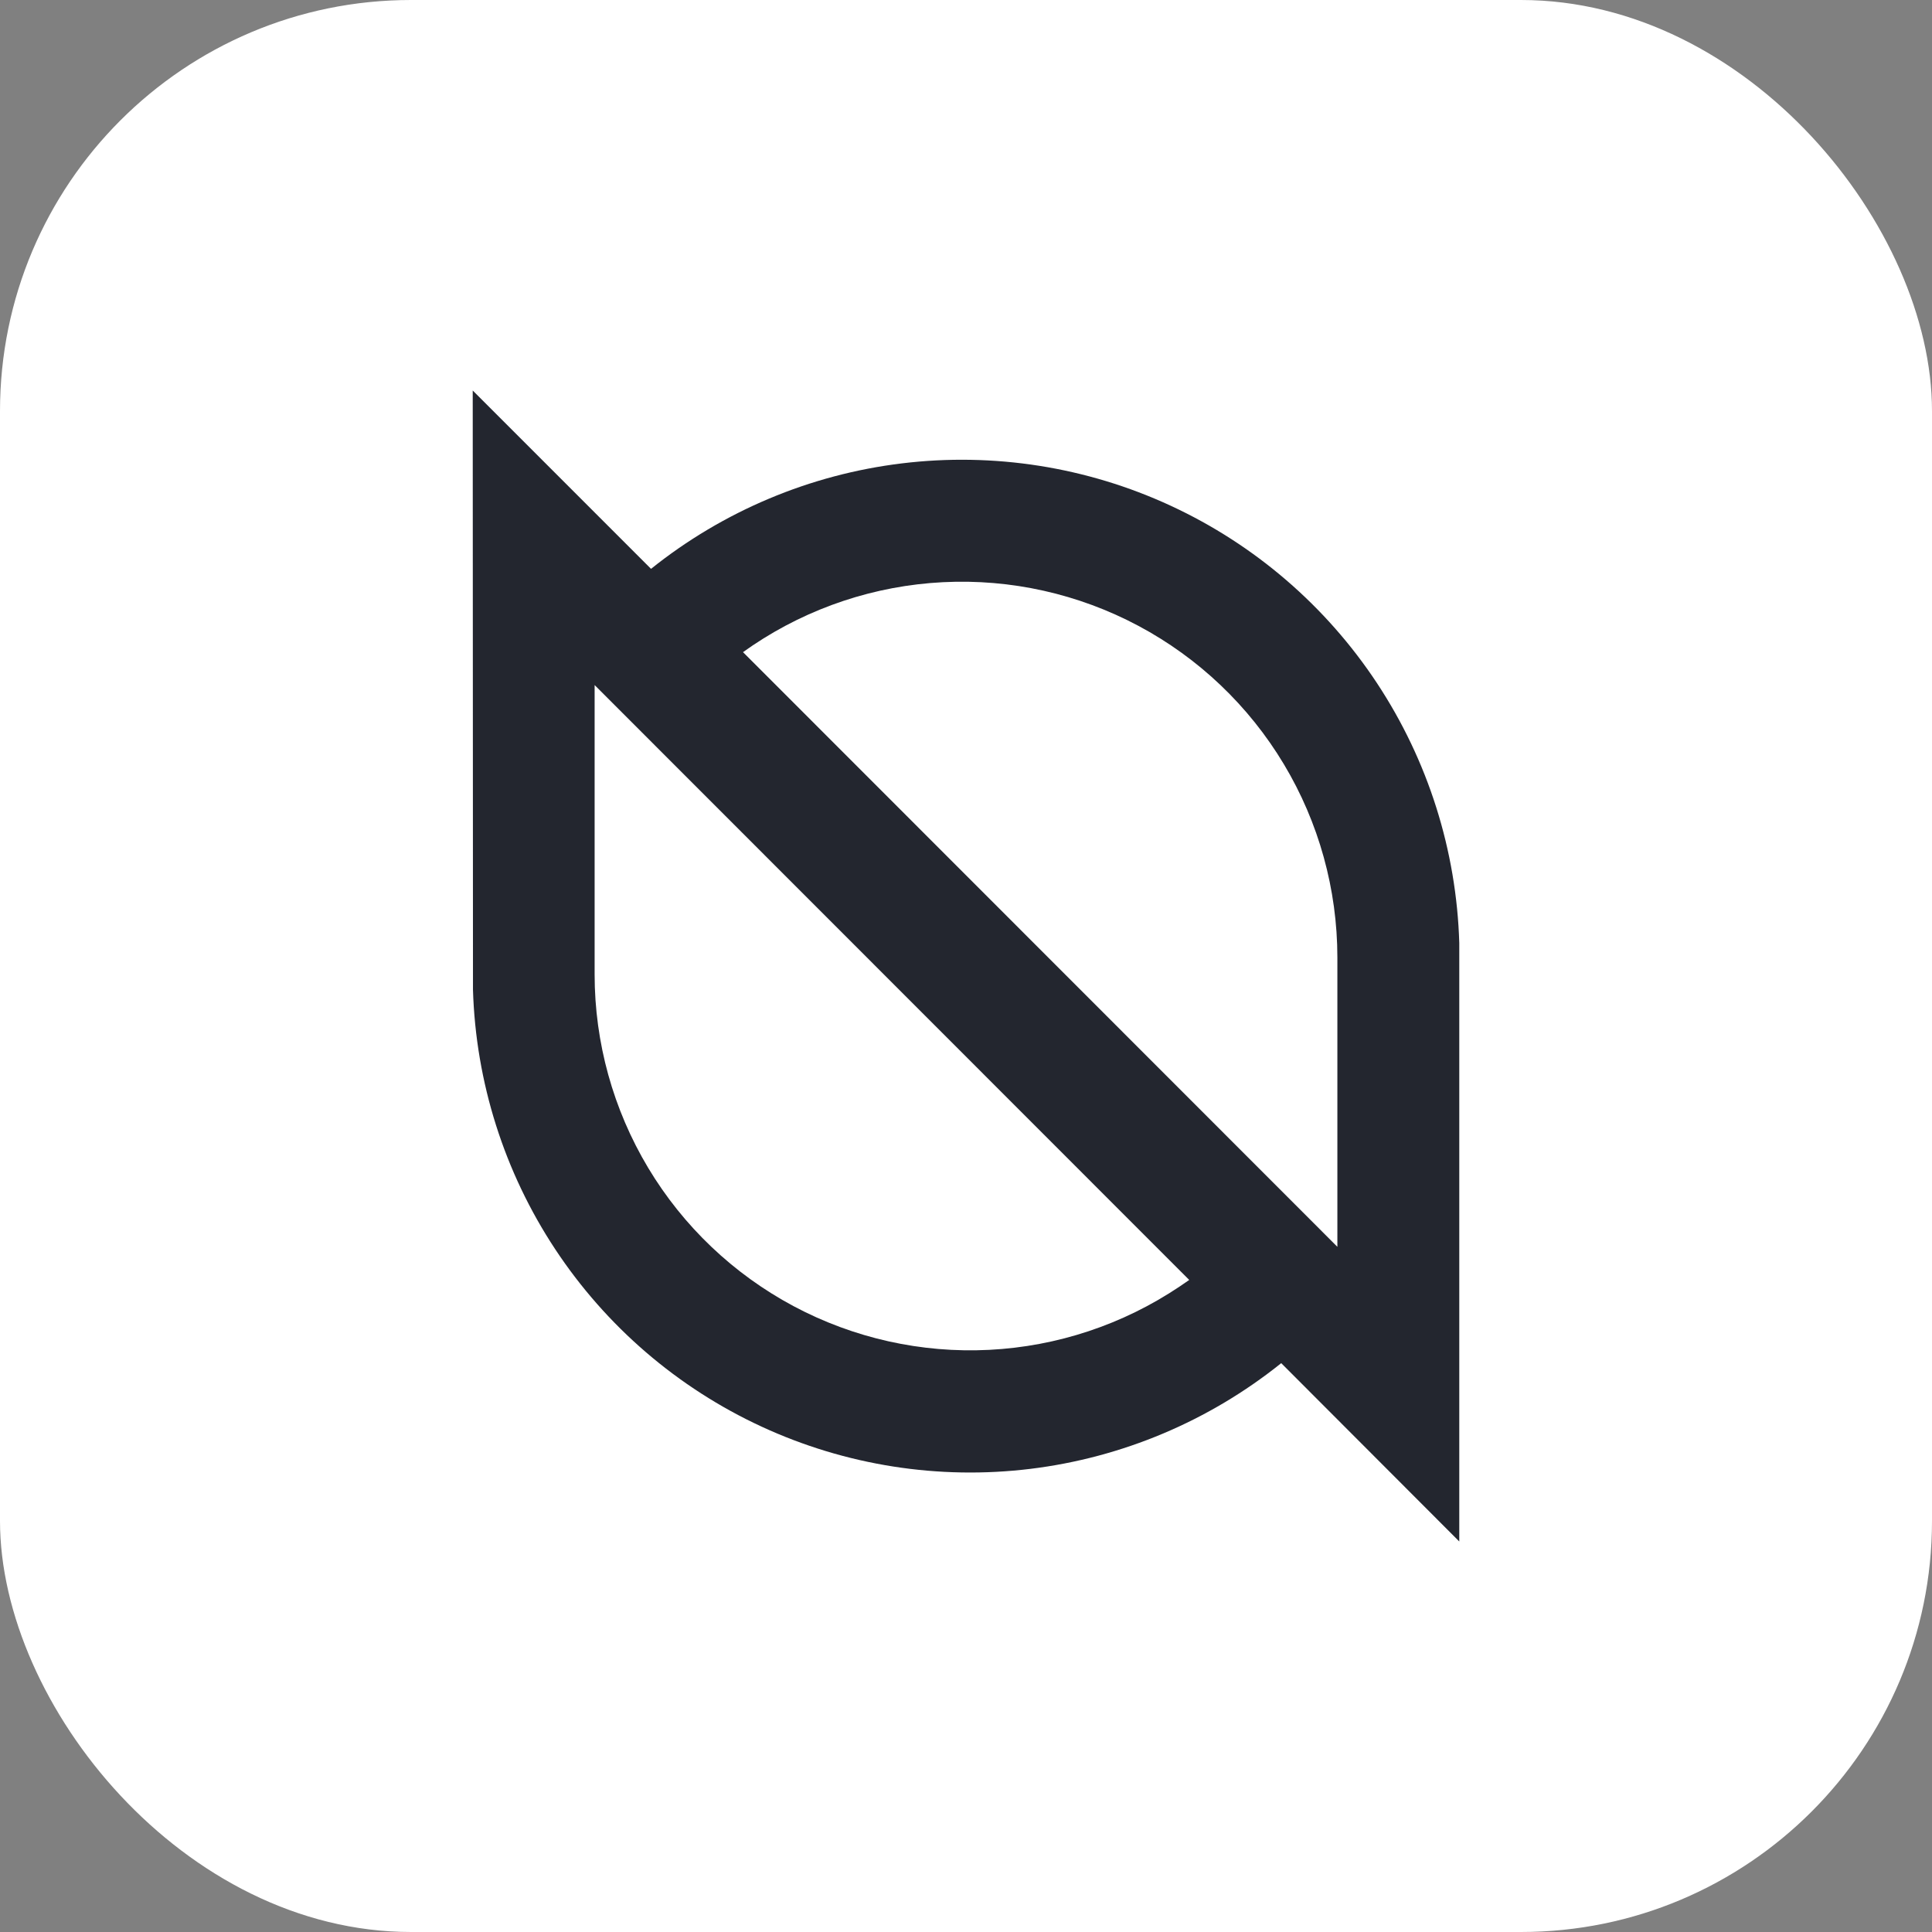
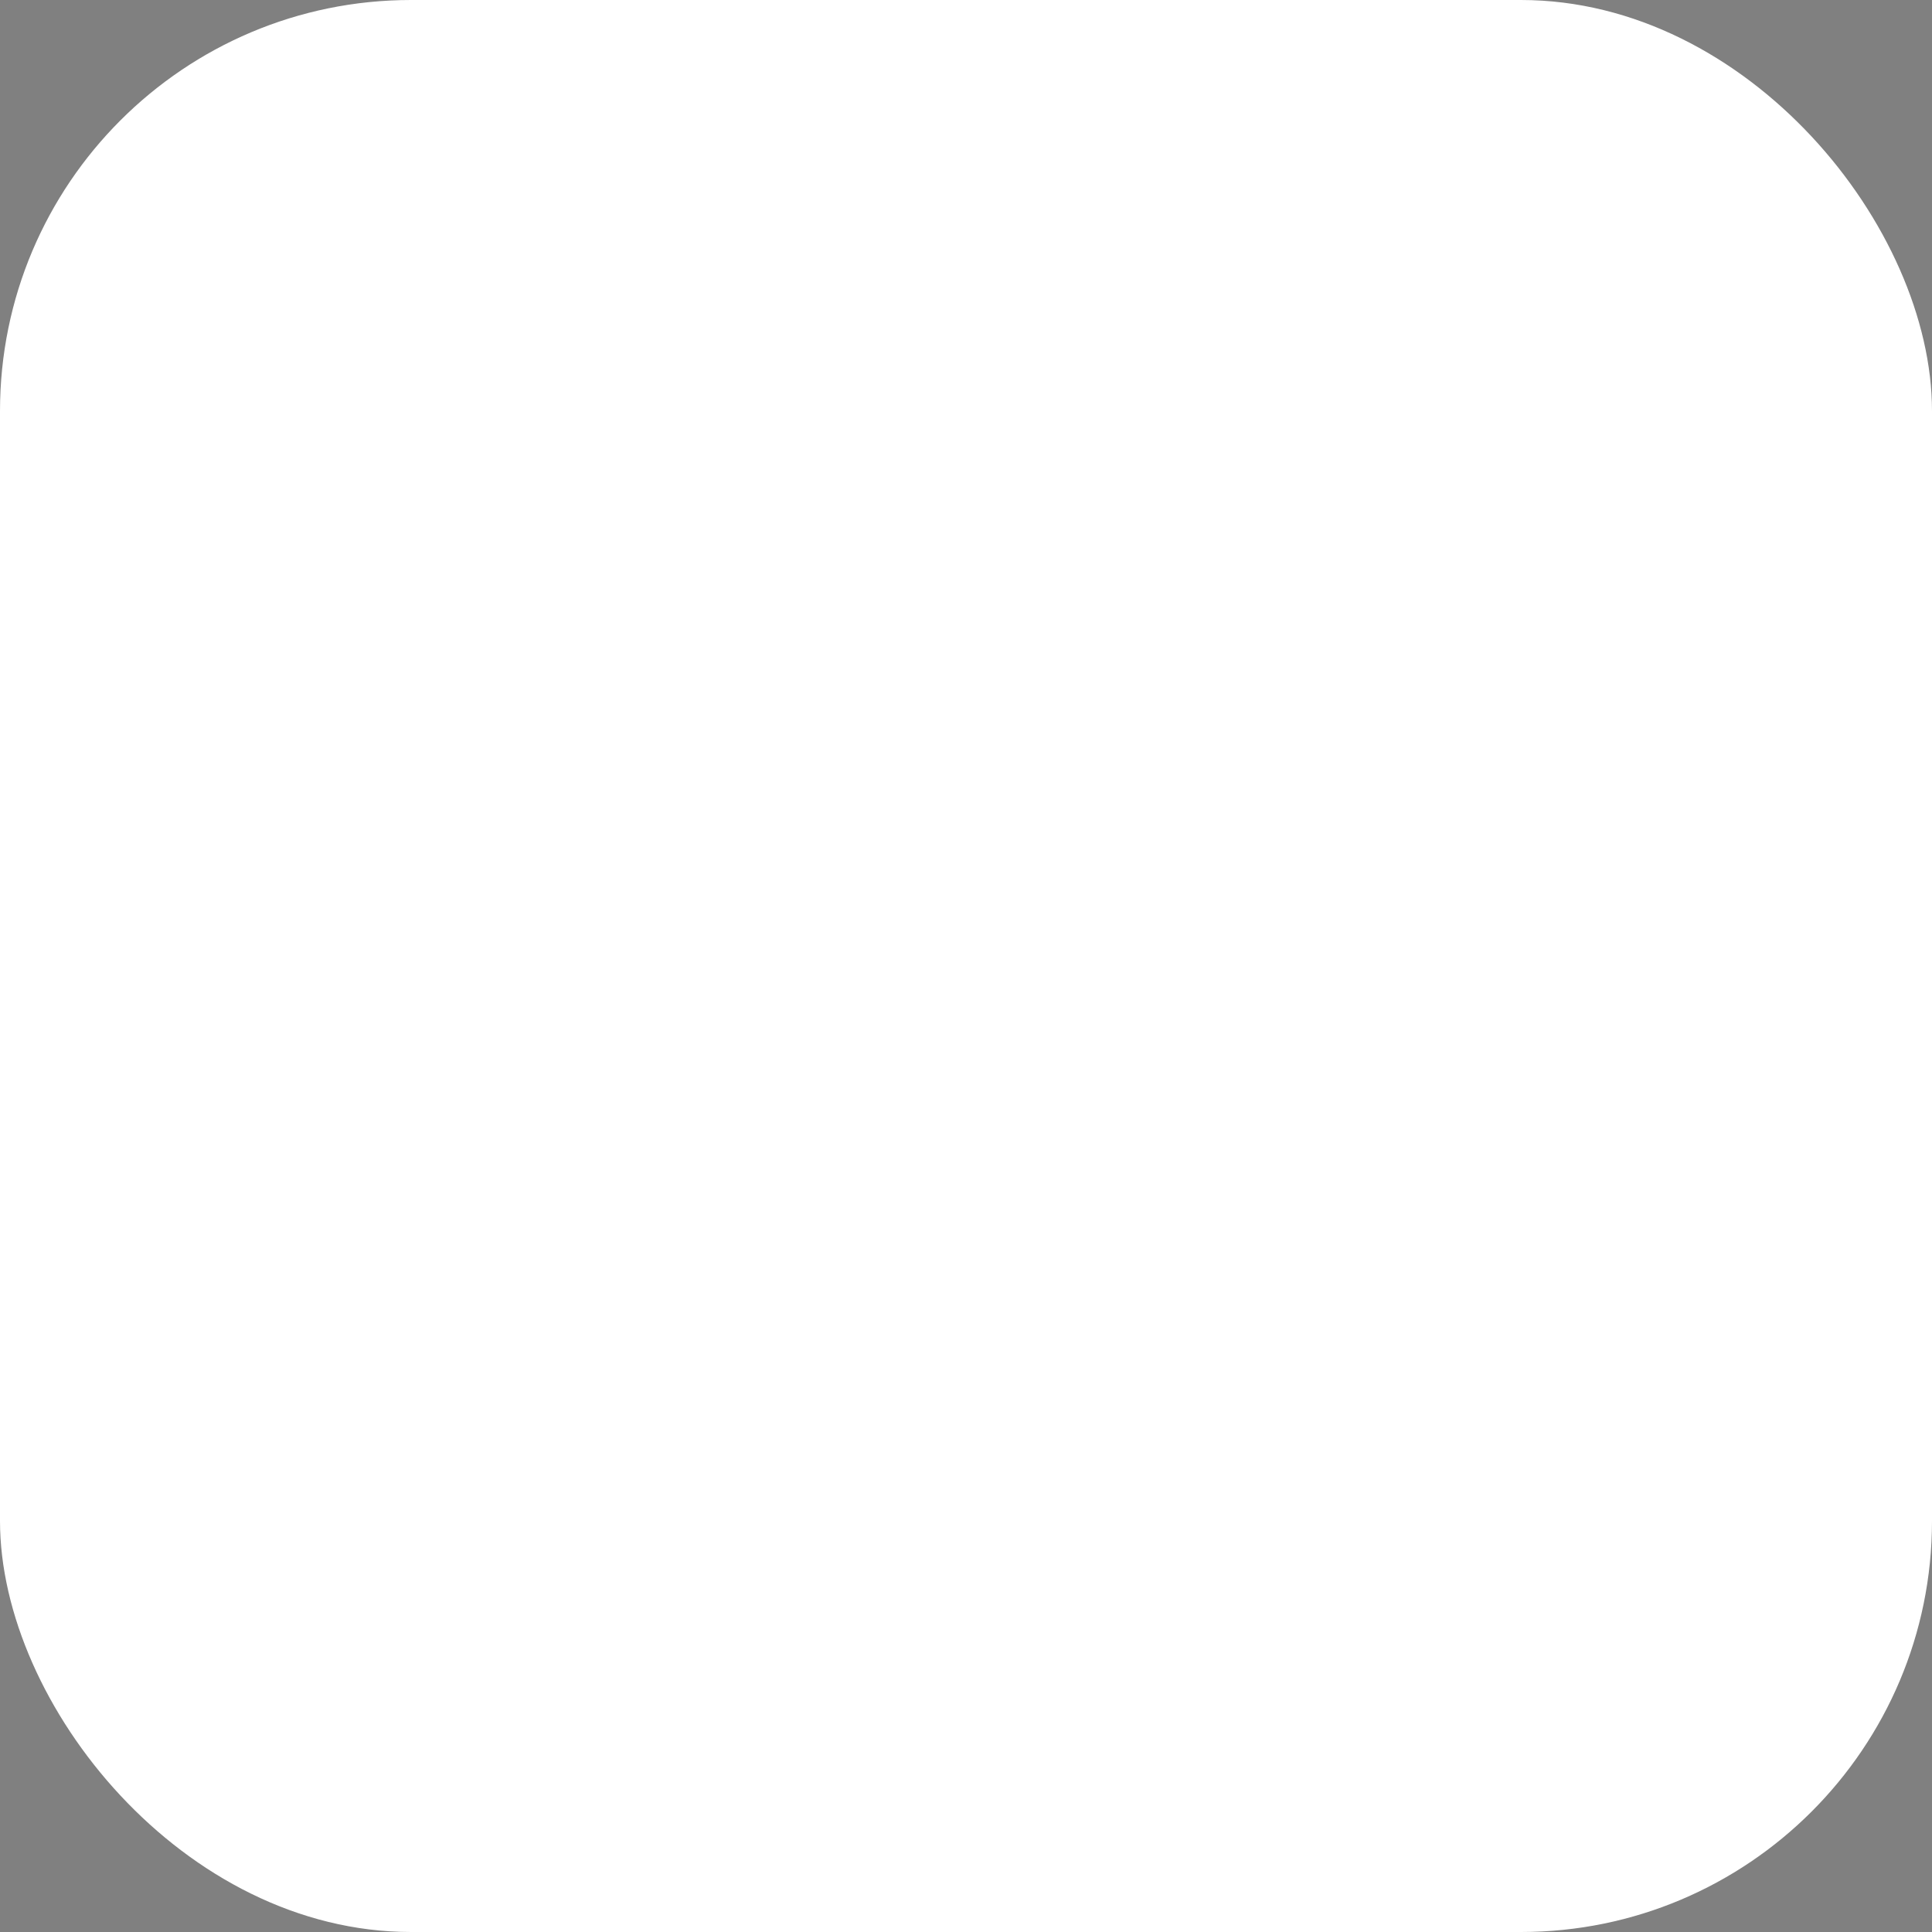
<svg xmlns="http://www.w3.org/2000/svg" width="94" height="94" viewBox="0 0 94 94" fill="none">
  <rect x="0" y="0" width="94" height="94" fill="#808080" stroke="none" />
  <rect width="94" height="94" rx="20" fill="white" />
-   <path d="M23 19L31.675 27.677C35.188 24.864 39.415 23.087 43.882 22.545C48.348 22.003 52.877 22.716 56.96 24.606C61.044 26.496 64.521 29.488 67.001 33.245C69.48 37.002 70.865 41.376 71 45.877V46.585V75L62.337 66.323C58.826 69.139 54.601 70.92 50.136 71.466C45.671 72.011 41.142 71.301 37.058 69.413C32.973 67.526 29.496 64.537 27.014 60.781C24.533 57.026 23.147 52.652 23.012 48.151V47.443L23 19ZM28.931 33.331V47.415C28.932 50.729 29.834 53.982 31.538 56.824C33.243 59.666 35.688 61.99 38.61 63.55C41.533 65.109 44.824 65.844 48.131 65.676C51.439 65.509 54.639 64.445 57.389 62.598L57.861 62.275L30.087 34.488L28.931 33.331ZM36.622 31.402L36.151 31.73L63.919 59.512L65.069 60.663V46.585C65.068 43.272 64.168 40.02 62.464 37.179C60.76 34.338 58.317 32.013 55.396 30.454C52.474 28.895 49.184 28.159 45.878 28.326C42.571 28.493 39.372 29.556 36.622 31.402Z" fill="#23262F" />
</svg>